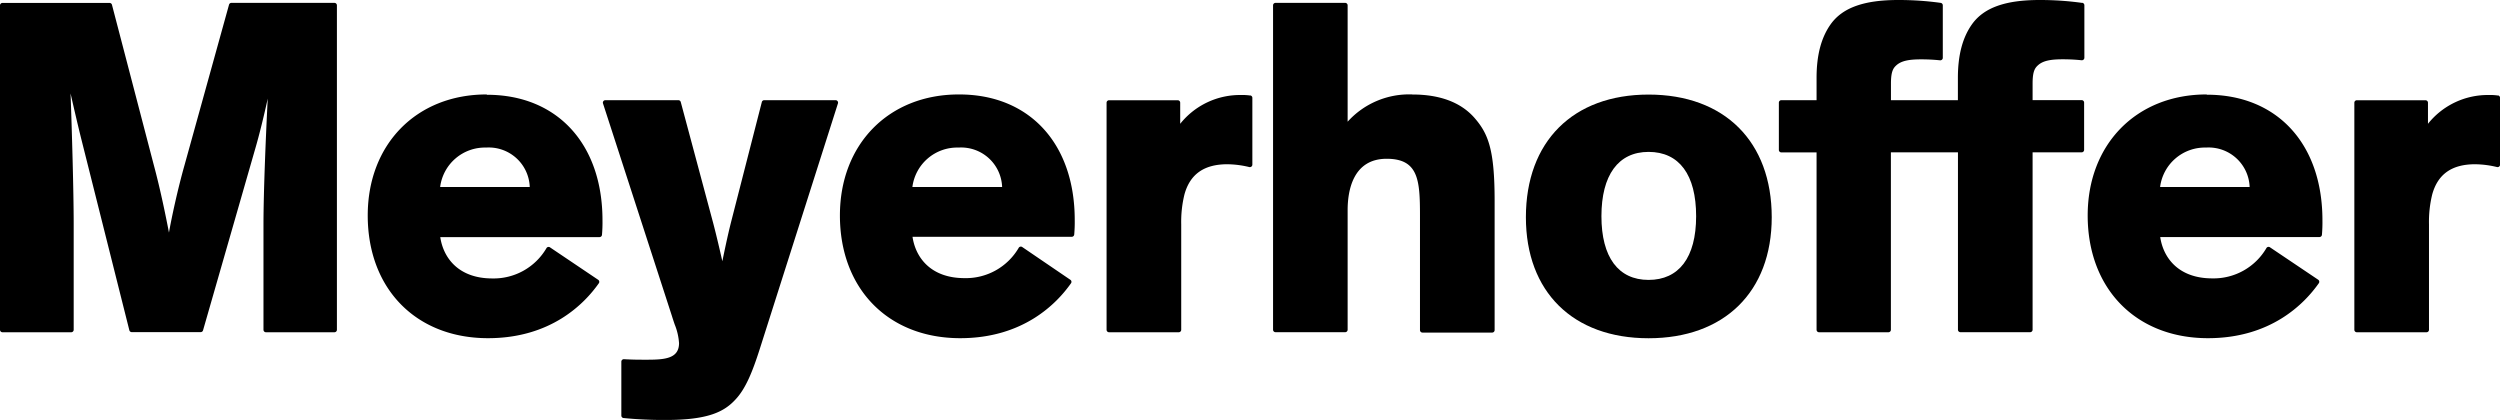
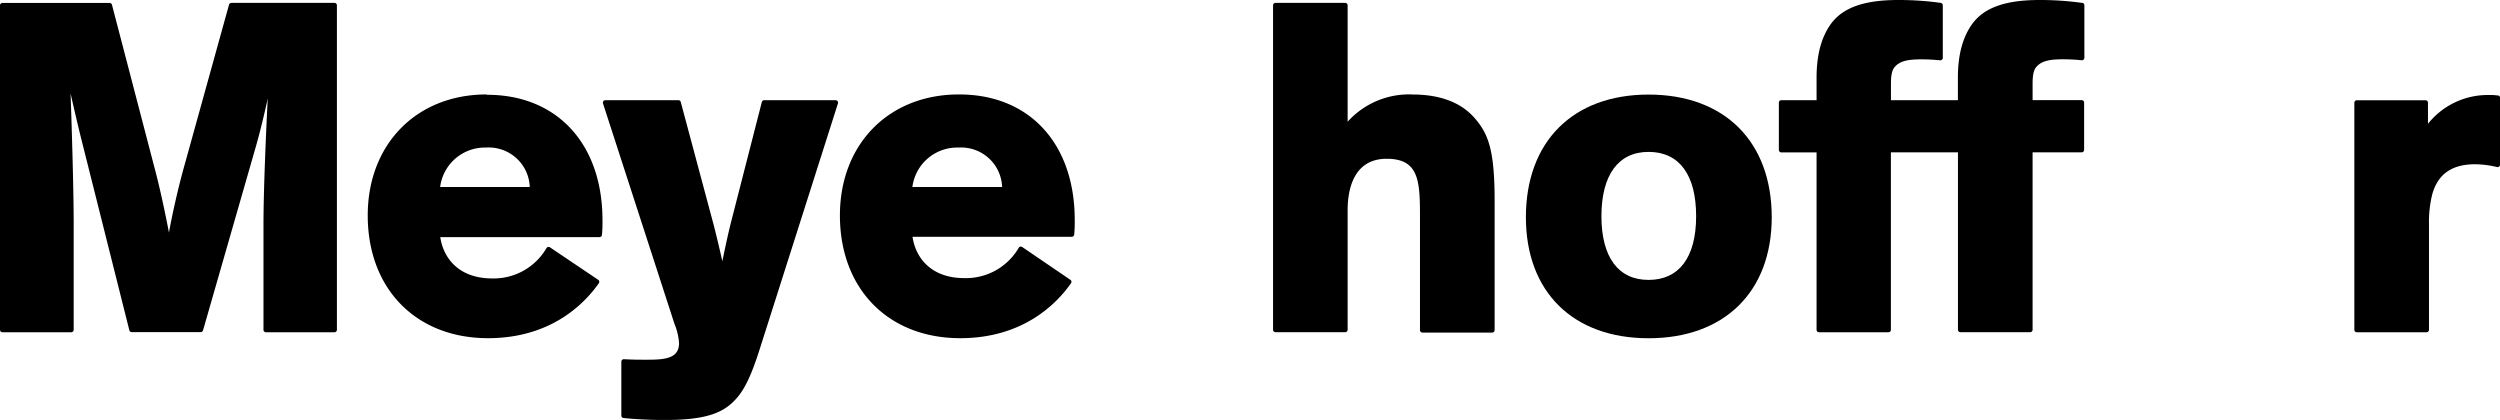
<svg xmlns="http://www.w3.org/2000/svg" id="Layer_1" data-name="Layer 1" viewBox="0 0 392.54 65.94">
  <defs>
    <style>.cls-1{fill:none;}.cls-2{clip-path:url(#clip-path);}</style>
    <clipPath id="clip-path" transform="translate(-111.49 -169)">
      <rect class="cls-1" x="111.49" y="169" width="392.55" height="65.94" />
    </clipPath>
  </defs>
  <title>meyerhoffer-logo</title>
  <g class="cls-2">
    <path d="M164,169.45H147.83a0.39,0.39,0,0,0-.38.29l-7,25.24c-1.06,3.75-2,8.11-2.43,10.54-0.46-2.42-1.35-6.79-2.36-10.53l-6.59-25.24a0.39,0.39,0,0,0-.38-0.29H111.88a0.39,0.39,0,0,0-.39.39v50.93a0.39,0.39,0,0,0,.39.39h10.79a0.39,0.39,0,0,0,.39-0.39V204.14c0-5.07-.28-14.64-0.49-20.47,0.52,2.3,1.17,5.11,1.74,7.38l7.49,29.81a0.39,0.39,0,0,0,.38.29H143a0.39,0.39,0,0,0,.37-0.28l8.16-28.39c0.71-2.41,1.44-5.46,2-8-0.3,5.85-.67,14.73-0.67,19.82v16.48a0.39,0.39,0,0,0,.39.39H164a0.39,0.39,0,0,0,.39-0.39V169.84a0.39,0.39,0,0,0-.39-0.39" transform="translate(-111.49 -169)" />
    <path d="M187.82,192.17a6.44,6.44,0,0,1,6.85,6.19H180.6a7.09,7.09,0,0,1,7.22-6.19m0.08-8.34c-11,0-18.67,7.8-18.67,19,0,11.52,7.59,19.27,18.89,19.27,9.88,0,15.14-5.41,17.4-8.63a0.39,0.39,0,0,0,.06-0.29,0.39,0.39,0,0,0-.17-0.25l-7.56-5.09a0.38,0.38,0,0,0-.31-0.06,0.39,0.39,0,0,0-.25.19,9.6,9.6,0,0,1-8.5,4.75c-5.34,0-7.7-3.27-8.17-6.49h25a0.39,0.39,0,0,0,.39-0.35,22.28,22.28,0,0,0,.08-2.29c0-12-7.12-19.71-18.14-19.71" transform="translate(-111.49 -169)" />
    <path d="M242.72,184.73H231.49a0.39,0.39,0,0,0-.38.29l-4.87,19c-0.5,2-1,4.39-1.33,6-0.35-1.56-.9-3.95-1.44-6l-5.09-19a0.39,0.39,0,0,0-.38-0.29H206.54a0.39,0.39,0,0,0-.37.51L217,218.64c0.14,0.46.29,0.9,0.43,1.31a9.38,9.38,0,0,1,.68,2.92c0,2.41-2.17,2.61-5,2.61h-0.37c-1,0-1.79,0-3.28-.08a0.4,0.4,0,0,0-.29.11,0.39,0.39,0,0,0-.12.28v8.46a0.39,0.39,0,0,0,.36.39,64.4,64.4,0,0,0,6.7.3c6.55,0,9.08-1.28,10.84-3.19,1.62-1.7,2.7-4.4,3.83-7.94l12.28-38.57a0.39,0.39,0,0,0-.37-0.51" transform="translate(-111.49 -169)" />
    <path d="M262,192.17a6.44,6.44,0,0,1,6.84,6.19H254.75a7.09,7.09,0,0,1,7.22-6.19m0.07-8.34c-11,0-18.67,7.8-18.67,19,0,11.52,7.59,19.27,18.89,19.27,9.88,0,15.14-5.41,17.4-8.63a0.39,0.39,0,0,0,.06-0.29,0.39,0.39,0,0,0-.17-0.25L272,207.79a0.38,0.38,0,0,0-.31-0.06,0.39,0.39,0,0,0-.25.19,9.6,9.6,0,0,1-8.5,4.75c-5.34,0-7.7-3.27-8.17-6.49h25a0.39,0.39,0,0,0,.39-0.35,22.28,22.28,0,0,0,.08-2.29c0-12-7.12-19.71-18.14-19.71" transform="translate(-111.49 -169)" />
-     <path d="M307.79,184a7.68,7.68,0,0,0-1.34-.08,12,12,0,0,0-9.65,4.52v-3.31a0.39,0.39,0,0,0-.39-0.39H285.63a0.39,0.39,0,0,0-.39.39v35.65a0.39,0.39,0,0,0,.39.39h10.94a0.39,0.39,0,0,0,.39-0.39V204.21a18,18,0,0,1,.51-4.69c0.88-3.18,3.08-4.73,6.74-4.73a15.19,15.19,0,0,1,3.43.44,0.4,0.4,0,0,0,.34-0.07,0.39,0.39,0,0,0,.15-0.31V184.37a0.39,0.39,0,0,0-.33-0.39" transform="translate(-111.49 -169)" />
    <path d="M333.26,183.83a13,13,0,0,0-10.17,4.28V169.84a0.39,0.39,0,0,0-.39-0.39H311.77a0.39,0.39,0,0,0-.39.39v50.93a0.39,0.39,0,0,0,.39.39H322.7a0.39,0.39,0,0,0,.39-0.39V202c0-3,.8-8.07,6.13-8.07,5,0,5.23,3.38,5.23,8.9v18a0.39,0.39,0,0,0,.39.39h10.94a0.39,0.39,0,0,0,.39-0.39V200.55c0-8.1-1-10.6-3.25-13.14-2.14-2.37-5.39-3.57-9.65-3.57" transform="translate(-111.49 -169)" />
    <path d="M370.34,192.85c4.82,0,7.47,3.59,7.47,10.1s-2.72,10-7.47,10-7.4-3.56-7.4-10,2.63-10.1,7.4-10.1m0-9c-11.88,0-19.26,7.38-19.26,19.26,0,11.7,7.38,19,19.26,19s19.34-7.27,19.34-19c0-11.88-7.41-19.26-19.34-19.26" transform="translate(-111.49 -169)" />
    <path d="M438.39,169.45a48.24,48.24,0,0,0-6.65-.45c-5.35,0-8.71,1.19-10.58,3.76-1.51,2.1-2.25,4.87-2.25,8.47v3.5H408.4v-2.61c0-2,.4-2.47.91-2.92,0.75-.63,1.85-0.88,3.8-0.88a28.55,28.55,0,0,1,3,.15,0.41,0.41,0,0,0,.3-0.1,0.39,0.39,0,0,0,.13-0.29v-8.24a0.39,0.39,0,0,0-.34-0.39,48.23,48.23,0,0,0-6.65-.45c-5.35,0-8.71,1.19-10.58,3.76-1.51,2.1-2.25,4.87-2.25,8.47v3.5h-5.53a0.39,0.39,0,0,0-.39.39v7.42a0.39,0.39,0,0,0,.39.39h5.53v27.85a0.39,0.39,0,0,0,.39.39H408a0.39,0.39,0,0,0,.39-0.39V192.92h10.53v27.85a0.39,0.39,0,0,0,.39.39h10.94a0.39,0.39,0,0,0,.39-0.39V192.92h7.7a0.39,0.39,0,0,0,.39-0.39v-7.42a0.39,0.39,0,0,0-.39-0.39h-7.7v-2.61c0-2,.4-2.47.91-2.92,0.75-.63,1.85-0.88,3.79-0.88a28.53,28.53,0,0,1,3,.15,0.4,0.4,0,0,0,.3-0.1,0.39,0.39,0,0,0,.13-0.29v-8.24a0.39,0.39,0,0,0-.34-0.39" transform="translate(-111.49 -169)" />
-     <path d="M457.88,192.17a6.44,6.44,0,0,1,6.84,6.19H450.66a7.09,7.09,0,0,1,7.22-6.19m0.08-8.34c-11,0-18.67,7.8-18.67,19,0,11.52,7.59,19.27,18.89,19.27,9.88,0,15.14-5.41,17.4-8.63a0.39,0.39,0,0,0-.1-0.55l-7.57-5.09a0.38,0.38,0,0,0-.31-0.06,0.38,0.38,0,0,0-.25.19,9.6,9.6,0,0,1-8.5,4.75c-5.34,0-7.7-3.27-8.17-6.49h25a0.39,0.39,0,0,0,.39-0.35,22.32,22.32,0,0,0,.08-2.29c0-12-7.12-19.71-18.14-19.71" transform="translate(-111.49 -169)" />
    <path d="M503.71,184a7.68,7.68,0,0,0-1.34-.08,12,12,0,0,0-9.65,4.52v-3.31a0.39,0.39,0,0,0-.39-0.39H481.55a0.39,0.39,0,0,0-.39.39v35.65a0.39,0.39,0,0,0,.39.39h10.94a0.39,0.39,0,0,0,.39-0.39V204.21a18,18,0,0,1,.51-4.69c0.88-3.18,3.08-4.73,6.74-4.73a15.19,15.19,0,0,1,3.43.44,0.4,0.4,0,0,0,.33-0.07,0.39,0.39,0,0,0,.15-0.31V184.37a0.39,0.39,0,0,0-.33-0.39" transform="translate(-111.49 -169)" />
  </g>
</svg>